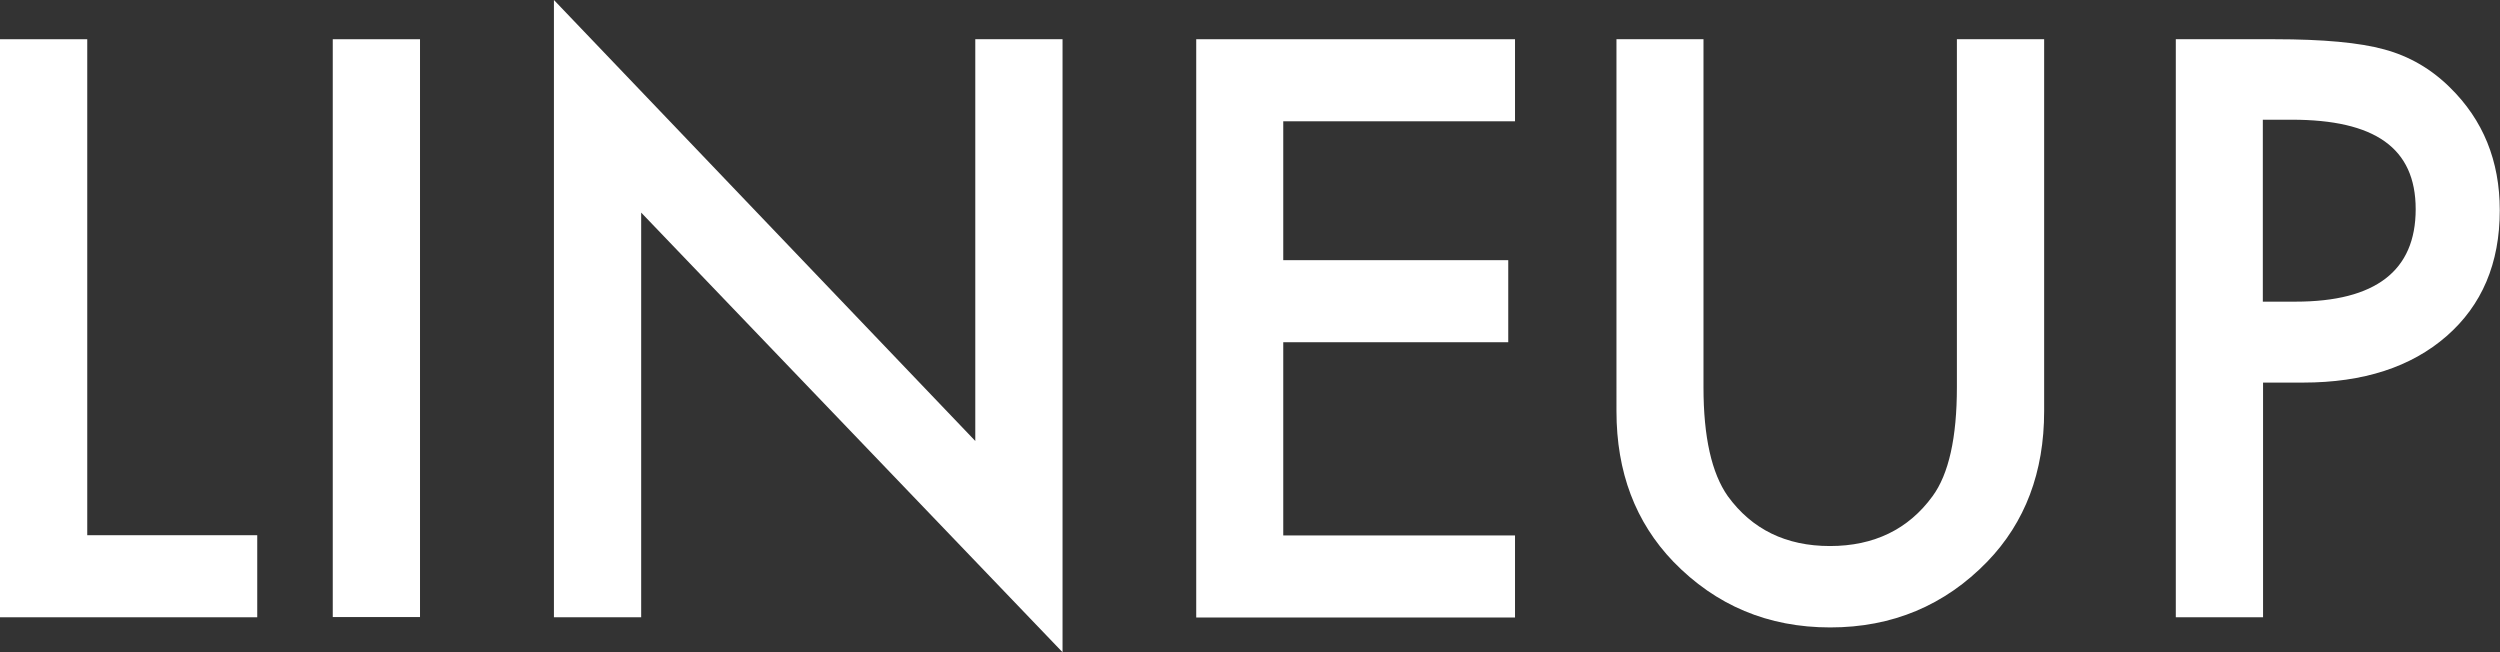
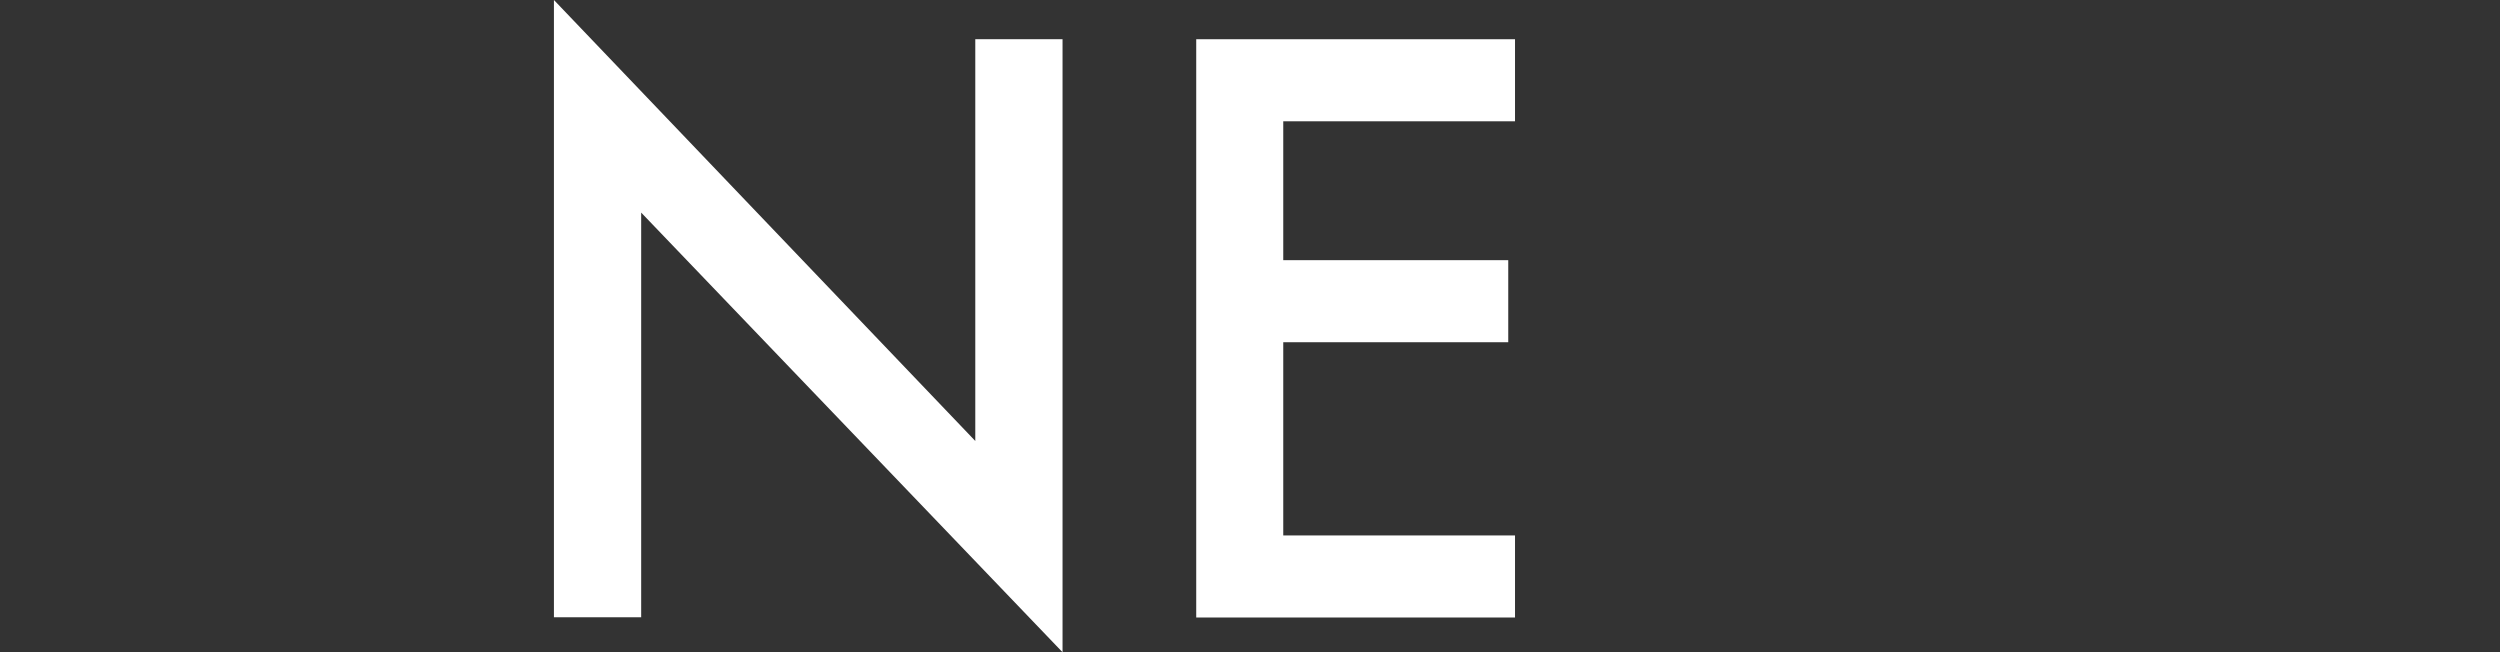
<svg xmlns="http://www.w3.org/2000/svg" id="_レイヤー_2" viewBox="0 0 110.89 28.94">
  <rect x="0" y="0" width="110.89" height="28.94" fill="#333333" stroke="none" />
  <defs>
    <style>.cls-1{fill:#fff;}</style>
  </defs>
  <g id="_メニュー">
-     <path class="cls-1" d="M3.87,1.74v22h7.54v3.64H0V1.74h3.87Z" />
-     <path class="cls-1" d="M18.63,1.74v25.63h-3.87V1.74h3.87Z" />
-     <path class="cls-1" d="M24.57,27.38V0l18.69,19.56V1.74h3.87v27.19L28.44,9.43v17.95h-3.87Z" />
+     <path class="cls-1" d="M24.57,27.38V0l18.69,19.56V1.74h3.87v27.19L28.44,9.43v17.95Z" />
    <path class="cls-1" d="M67.2,5.38h-10.28v6.16h9.98v3.64h-9.98v8.57h10.28v3.64h-14.14V1.74h14.14v3.64Z" />
-     <path class="cls-1" d="M75.56,1.74v15.44c0,2.2.36,3.81,1.08,4.83,1.07,1.47,2.58,2.21,4.53,2.21s3.48-.74,4.55-2.21c.72-.98,1.08-2.6,1.08-4.83V1.74h3.87v16.5c0,2.7-.84,4.93-2.52,6.67-1.89,1.95-4.22,2.92-6.97,2.92s-5.07-.97-6.96-2.92c-1.68-1.75-2.52-3.97-2.52-6.67V1.74h3.87Z" />
-     <path class="cls-1" d="M100.38,16.97v10.41h-3.87V1.74h4.38c2.15,0,3.77.15,4.86.45,1.11.3,2.08.86,2.92,1.69,1.47,1.44,2.21,3.25,2.21,5.45,0,2.35-.79,4.21-2.36,5.58-1.57,1.37-3.69,2.06-6.36,2.06h-1.79ZM100.38,13.38h1.44c3.55,0,5.33-1.37,5.33-4.1s-1.83-3.97-5.5-3.97h-1.28v8.07Z" />
  </g>
</svg>